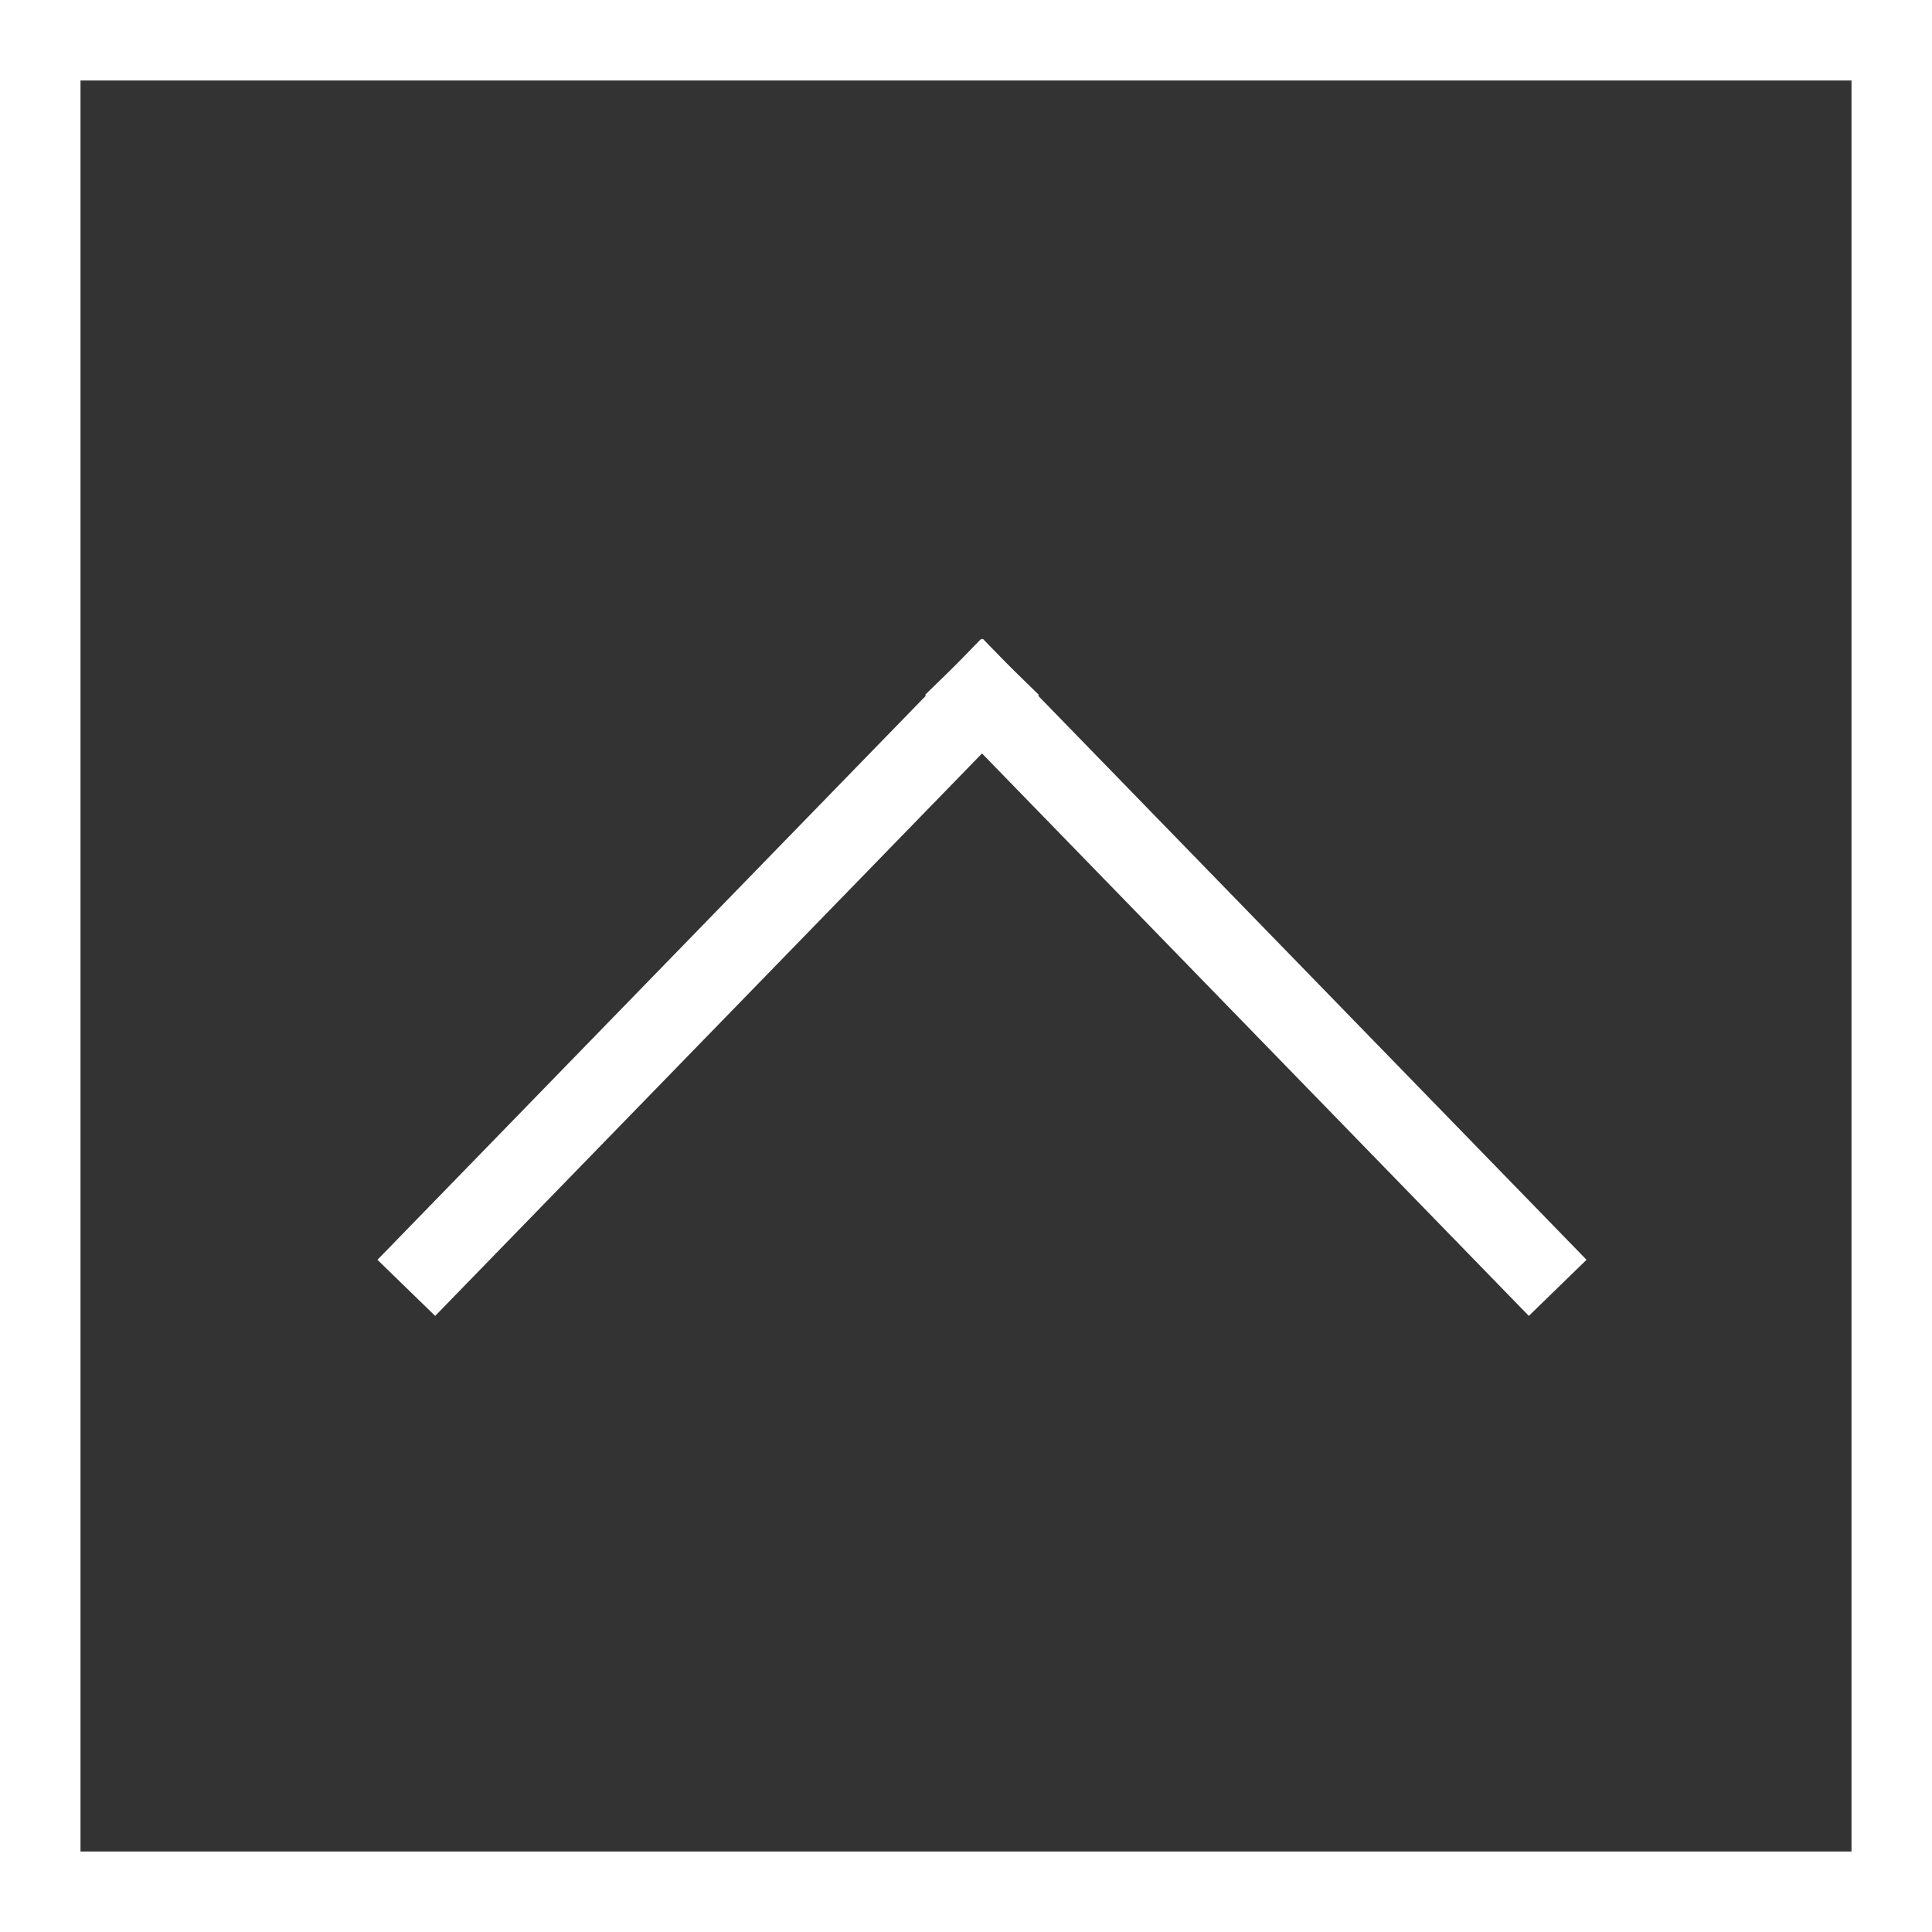
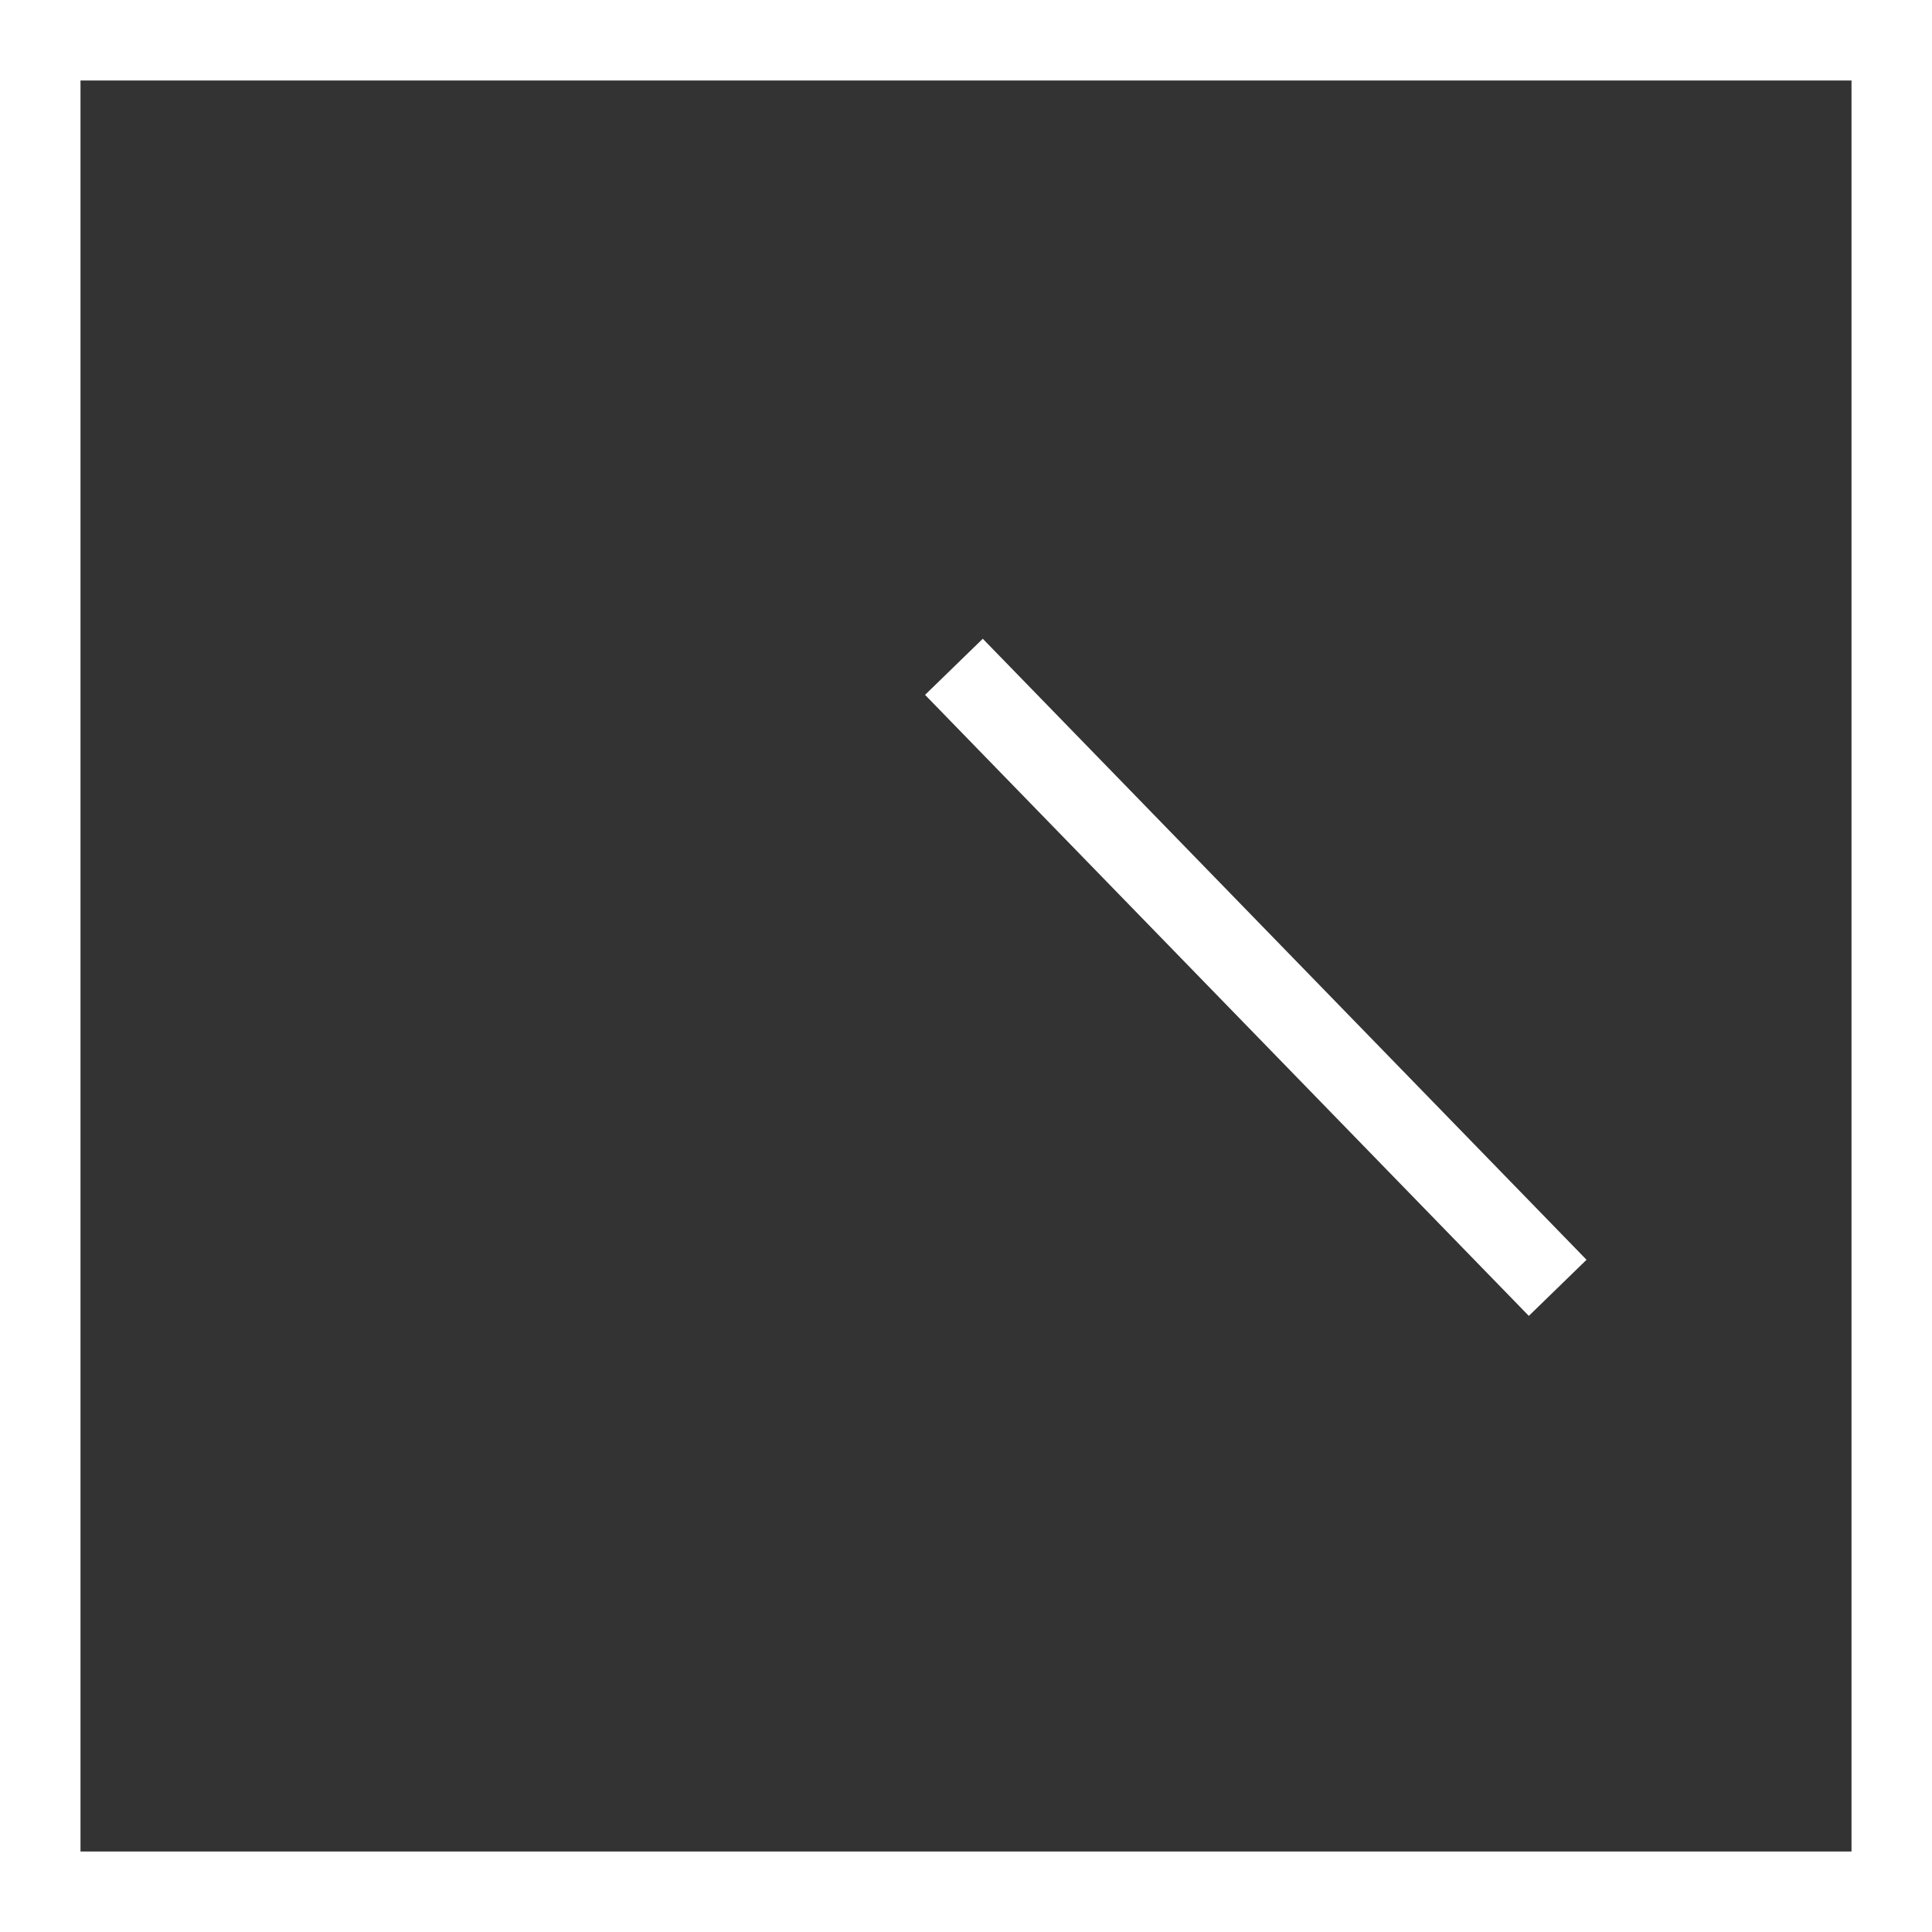
<svg xmlns="http://www.w3.org/2000/svg" width="48px" height="48px" viewBox="0 0 48 48" version="1.1">
  <rect x="0" y="0" width="48" height="48" fill="#333333" stroke="none" />
  <title>totop</title>
  <g id="Draft" stroke="none" stroke-width="1" fill="none" fill-rule="evenodd">
    <g id="Desktop-HD---Home" transform="translate(-1257, -3634)" stroke="#FFFFFF" stroke-width="2">
      <g id="foot" transform="translate(40, 3574)">
        <g id="totop" transform="translate(1217, 60)">
          <rect id="Rectangle" x="1" y="1" width="46" height="46" />
          <g id="arrow-top" transform="translate(24.397, 24.282) rotate(180) translate(-24.397, -24.282) translate(10.397, 17.085)" stroke-linecap="square">
            <line x1="16.955" y1="7.334" x2="-2.562" y2="7.059" id="Line" transform="translate(7.197, 7.197) rotate(-135) translate(-7.197, -7.197) " />
-             <line x1="30.562" y1="7.334" x2="11.045" y2="7.059" id="Line" transform="translate(20.803, 7.197) scale(1, -1) rotate(-135) translate(-20.803, -7.197) " />
          </g>
        </g>
      </g>
    </g>
  </g>
</svg>